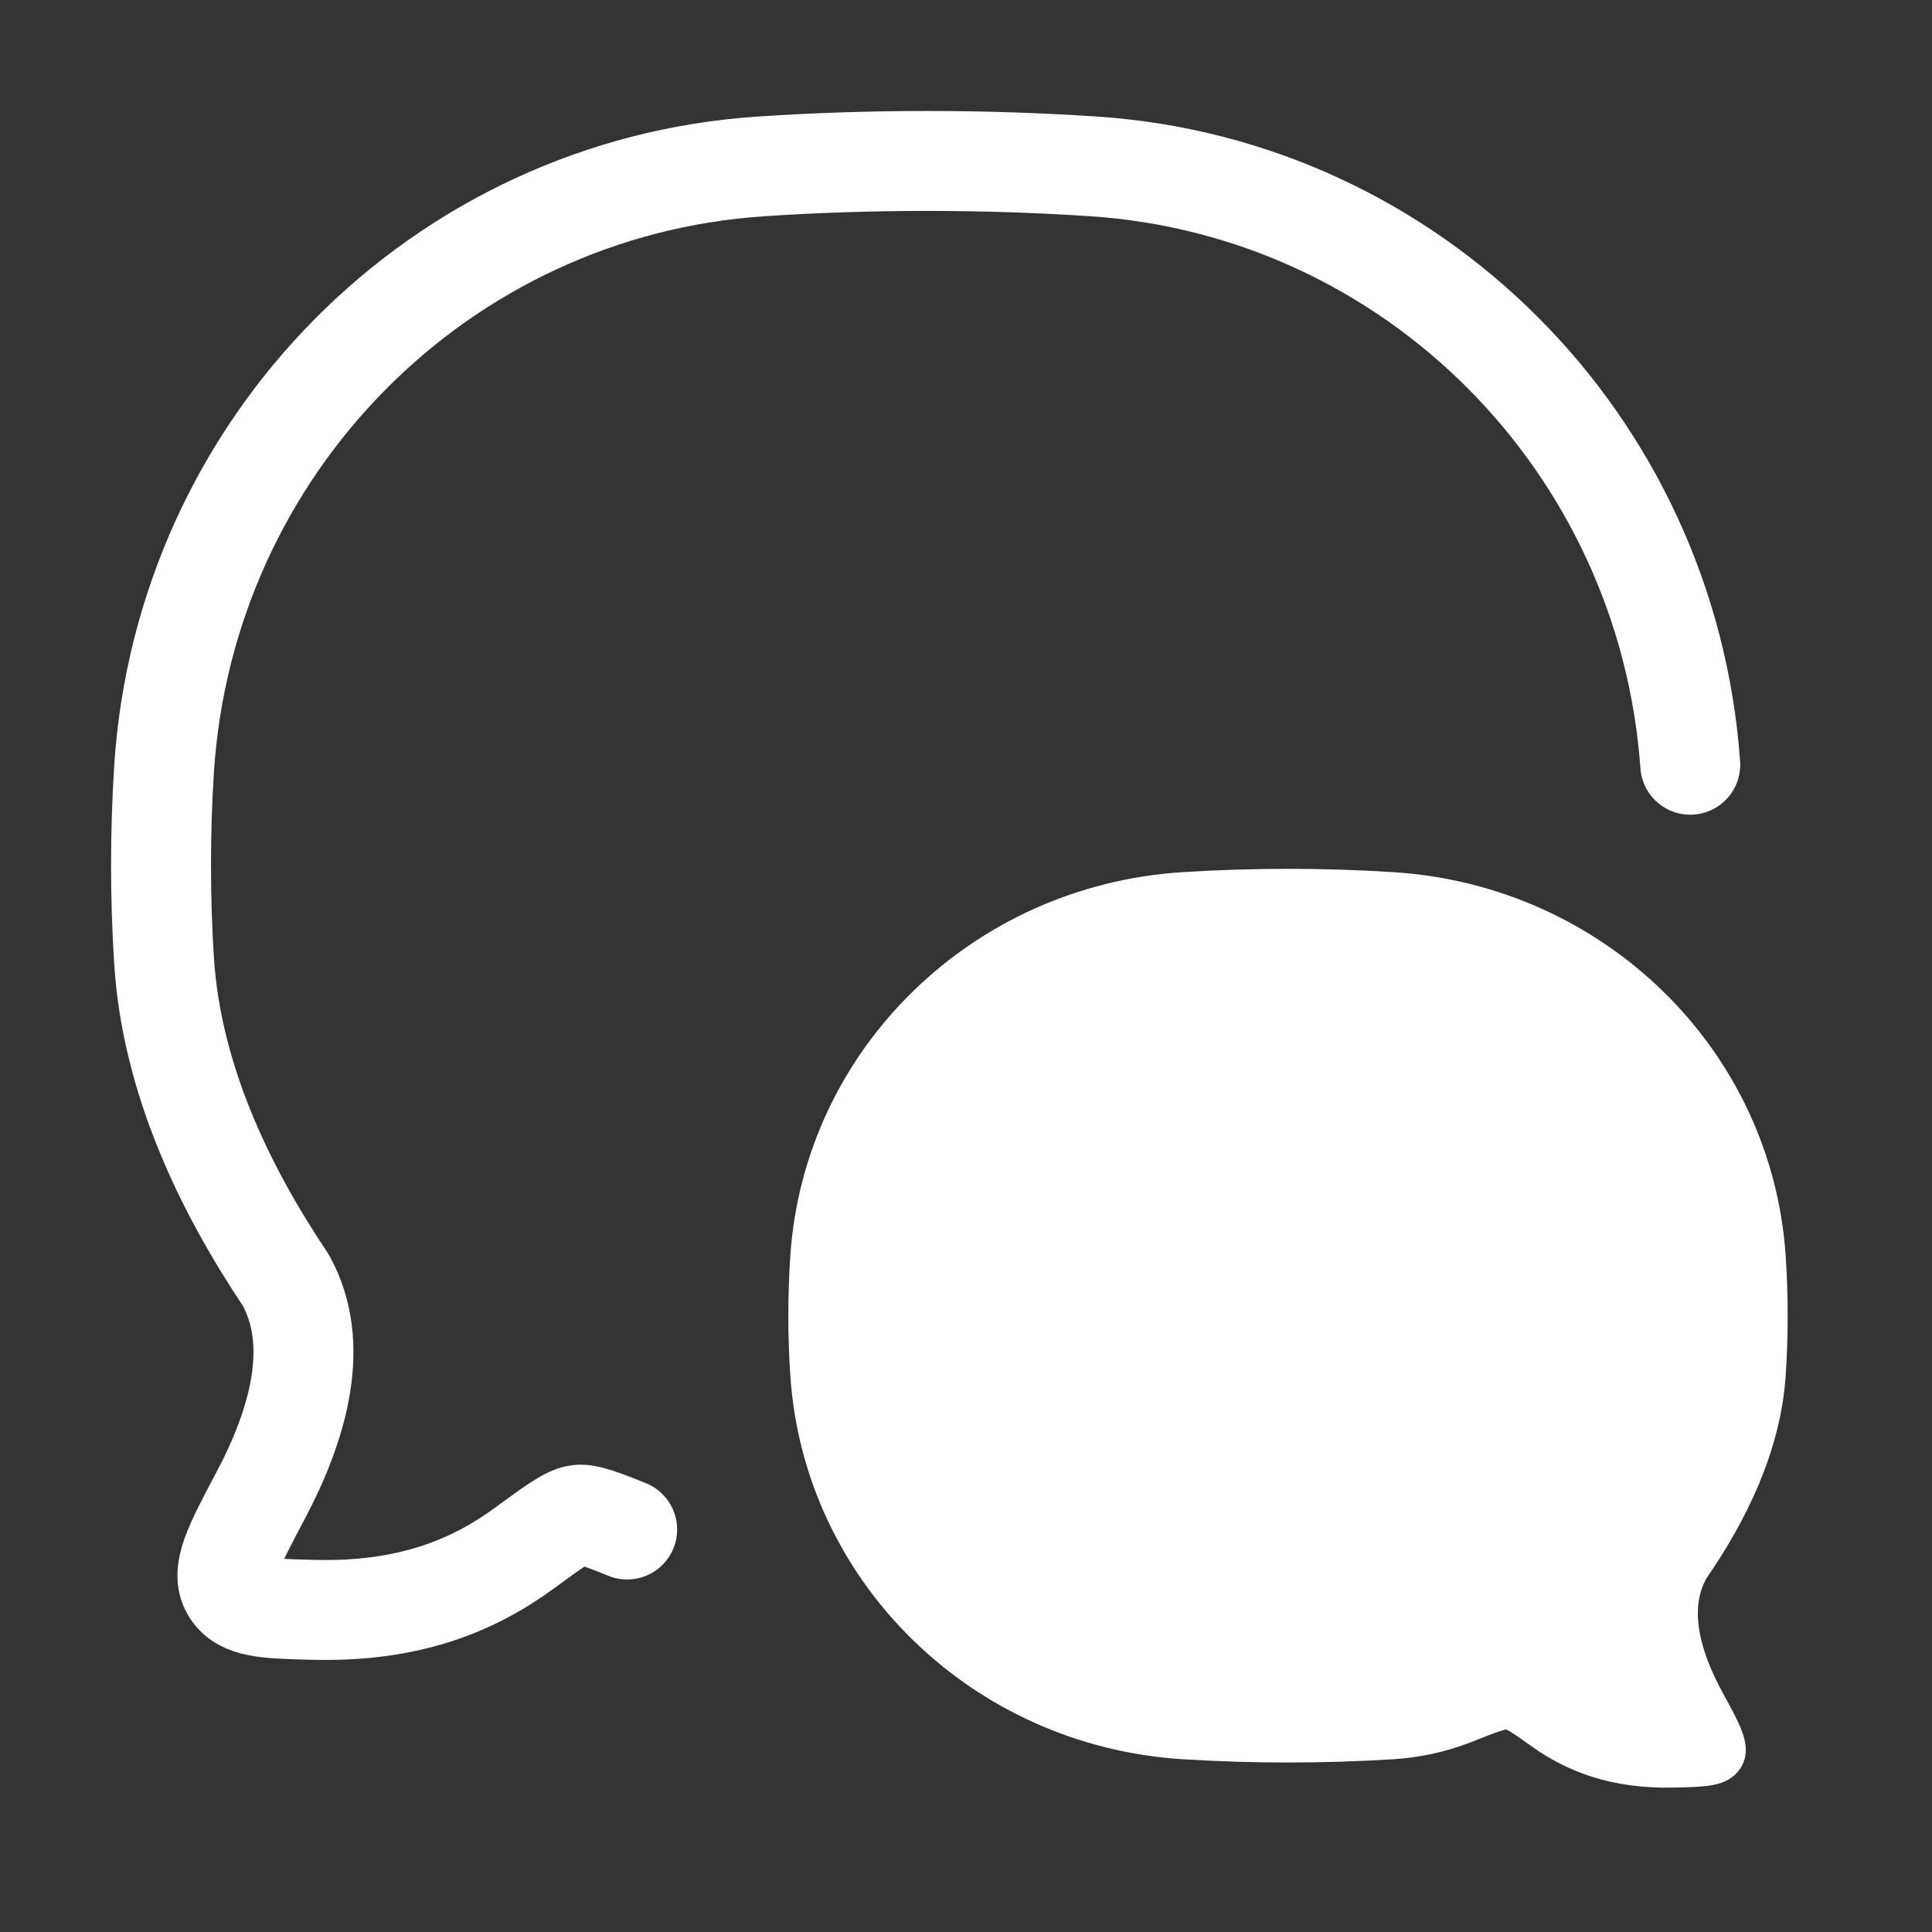
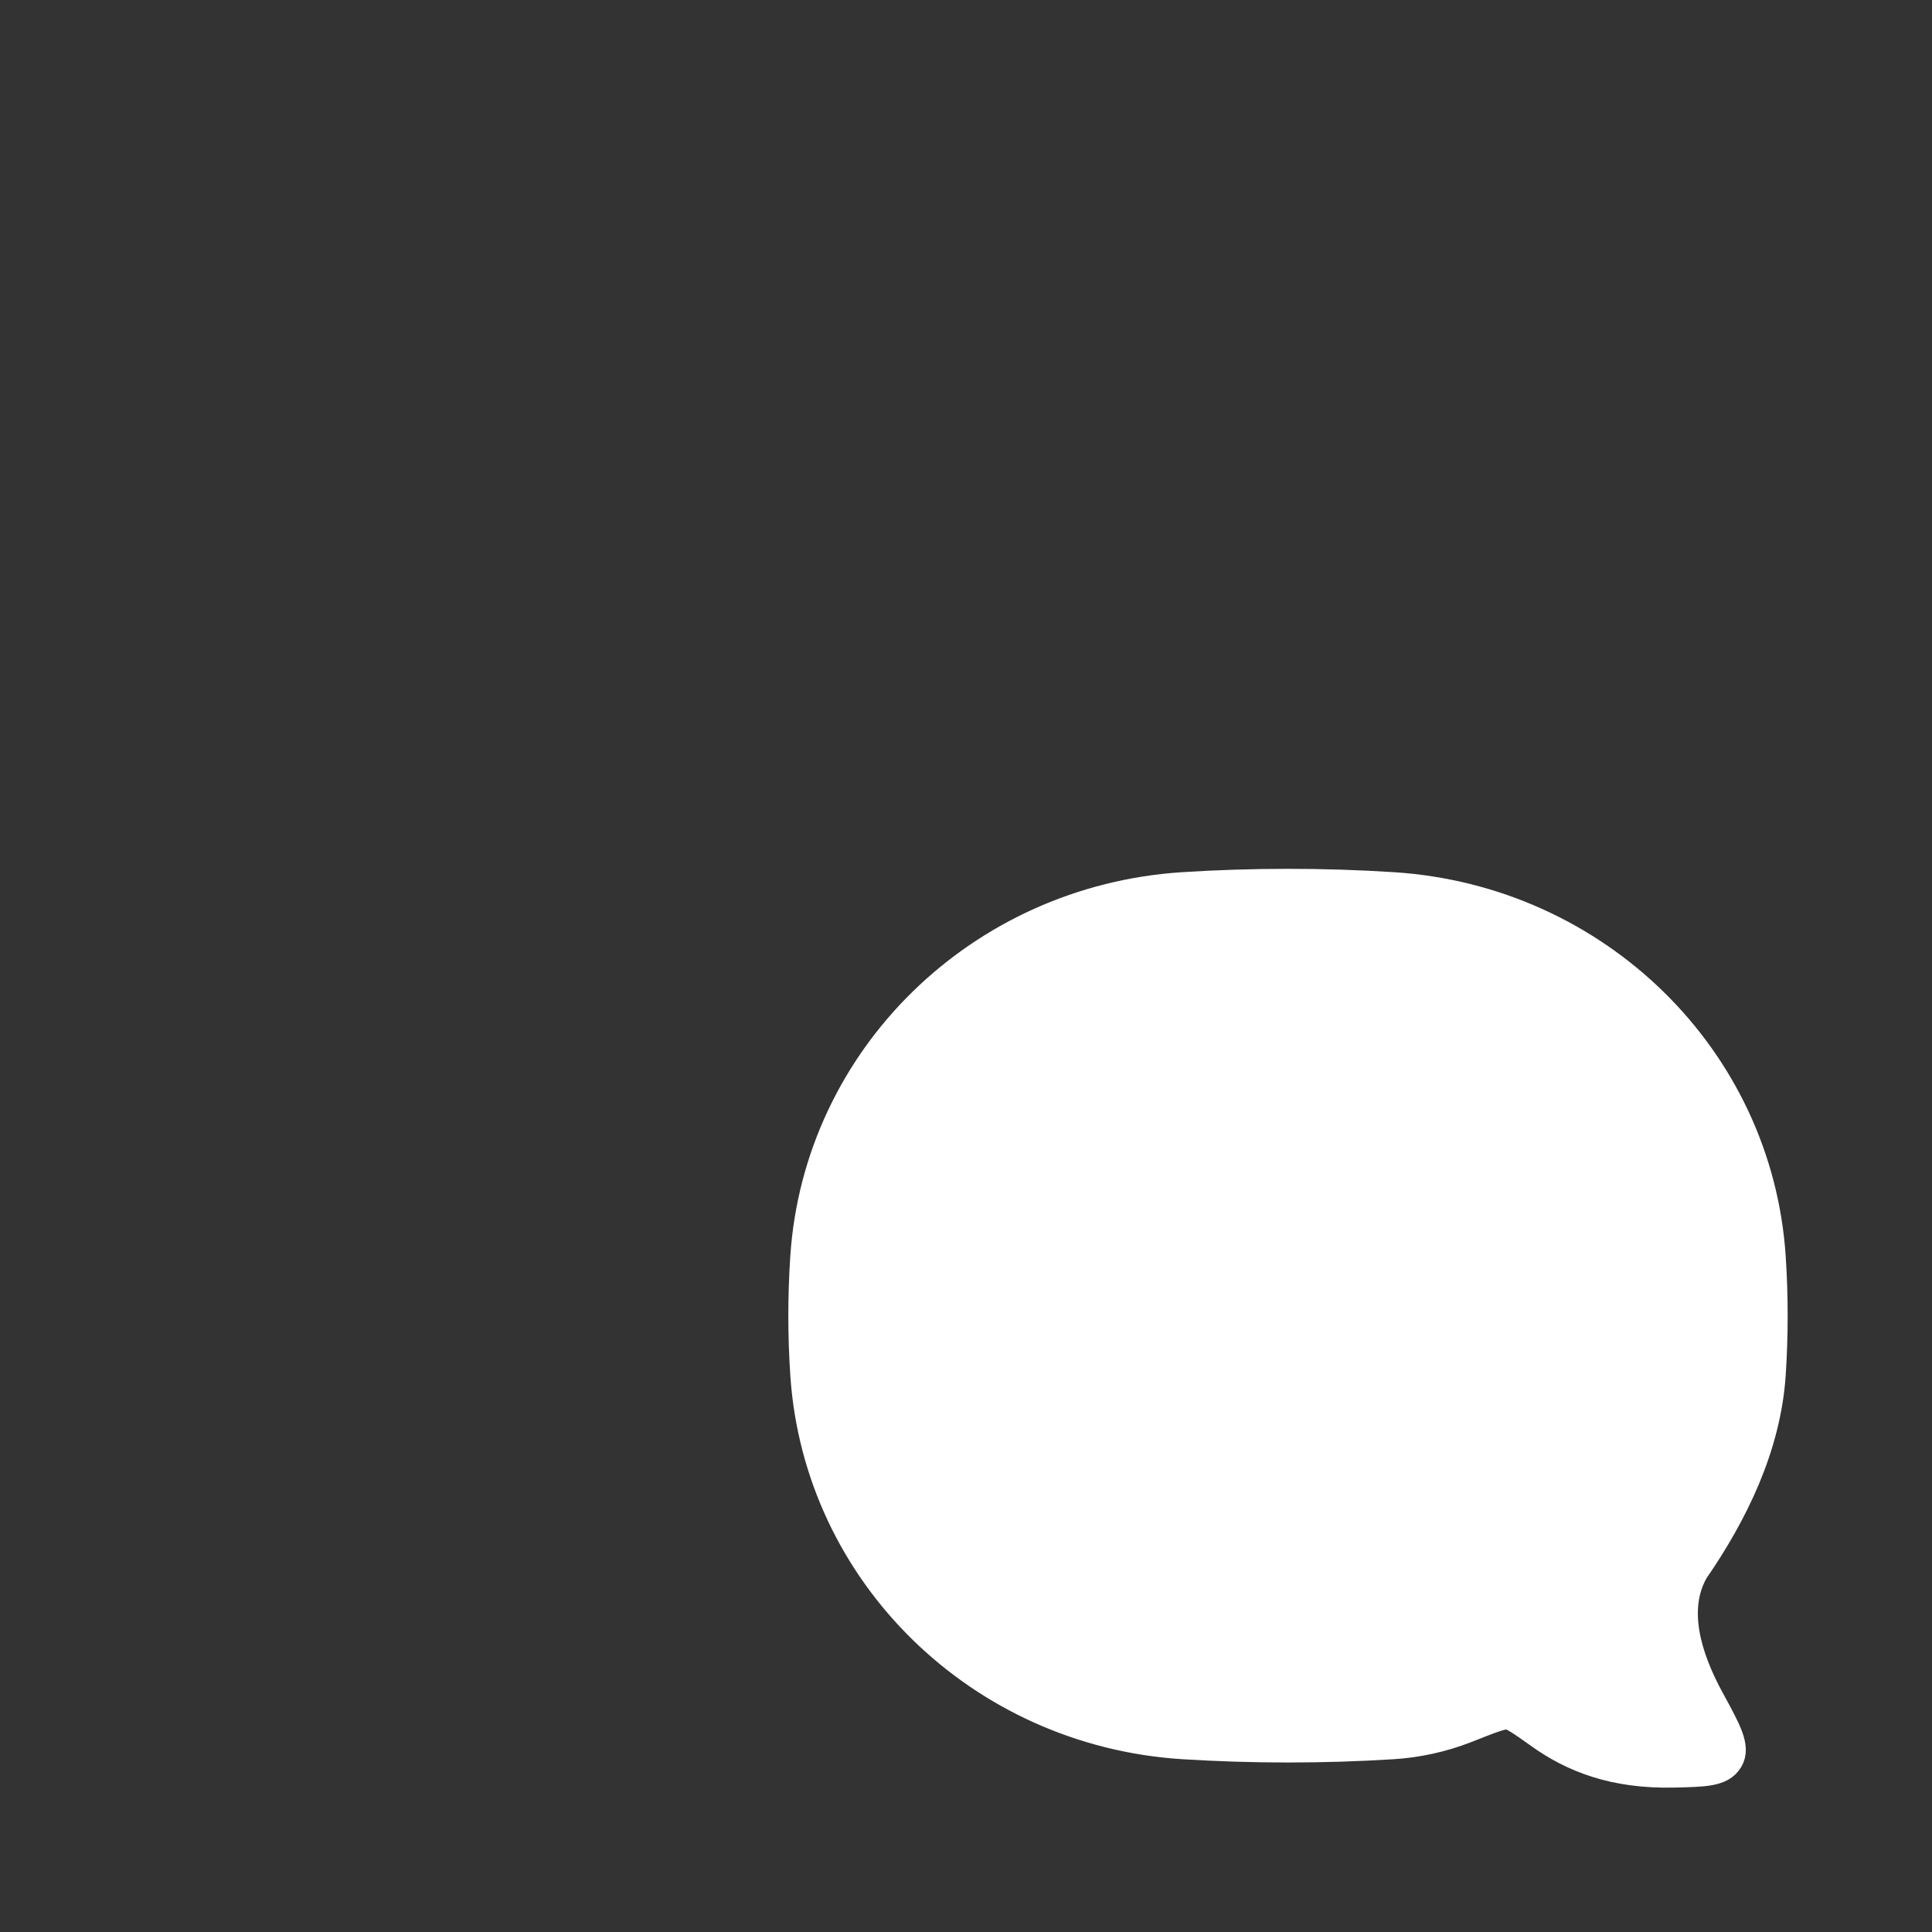
<svg xmlns="http://www.w3.org/2000/svg" width="87" height="87" viewBox="0 0 87 87" fill="none">
  <rect x="0" y="0" width="87" height="87" fill="#333333" stroke="none" />
-   <path d="M28.242 68.875C27.061 68.396 26.404 68.164 26.042 68.212C25.593 68.266 24.94 68.744 23.635 69.698C21.337 71.387 18.444 72.598 14.148 72.493C11.977 72.442 10.893 72.416 10.407 71.59C9.922 70.767 10.527 69.625 11.738 67.341C13.416 64.173 14.478 60.548 12.869 57.645C10.092 53.498 7.732 48.582 7.388 43.279C7.206 40.396 7.206 37.505 7.388 34.622C8.334 20.053 19.832 8.45 34.267 7.493C39.183 7.166 44.323 7.166 49.246 7.493C63.619 8.446 75.081 19.956 76.114 34.437" stroke="white" stroke-width="4.5" stroke-linecap="round" stroke-linejoin="round" />
  <path d="M53.28 78.47C44.181 77.89 36.931 70.796 36.337 61.893C36.22 60.131 36.22 58.363 36.337 56.601C36.935 47.698 44.181 40.607 53.28 40.024C56.383 39.824 59.624 39.824 62.72 40.024C71.819 40.607 79.069 47.698 79.663 56.604C79.779 58.344 79.779 60.15 79.663 61.893C79.445 65.134 77.959 68.139 76.208 70.673C75.193 72.449 75.864 74.66 76.922 76.596C77.684 77.992 78.068 78.691 77.76 79.195C77.452 79.699 76.77 79.714 75.404 79.746C72.696 79.812 70.872 79.068 69.422 78.039C68.6 77.455 68.19 77.162 67.907 77.129C67.624 77.096 67.066 77.318 65.95 77.76C64.917 78.16 63.829 78.399 62.723 78.47C59.579 78.666 56.425 78.666 53.28 78.47Z" fill="white" stroke="white" stroke-width="1.5" stroke-linecap="round" stroke-linejoin="round" />
</svg>